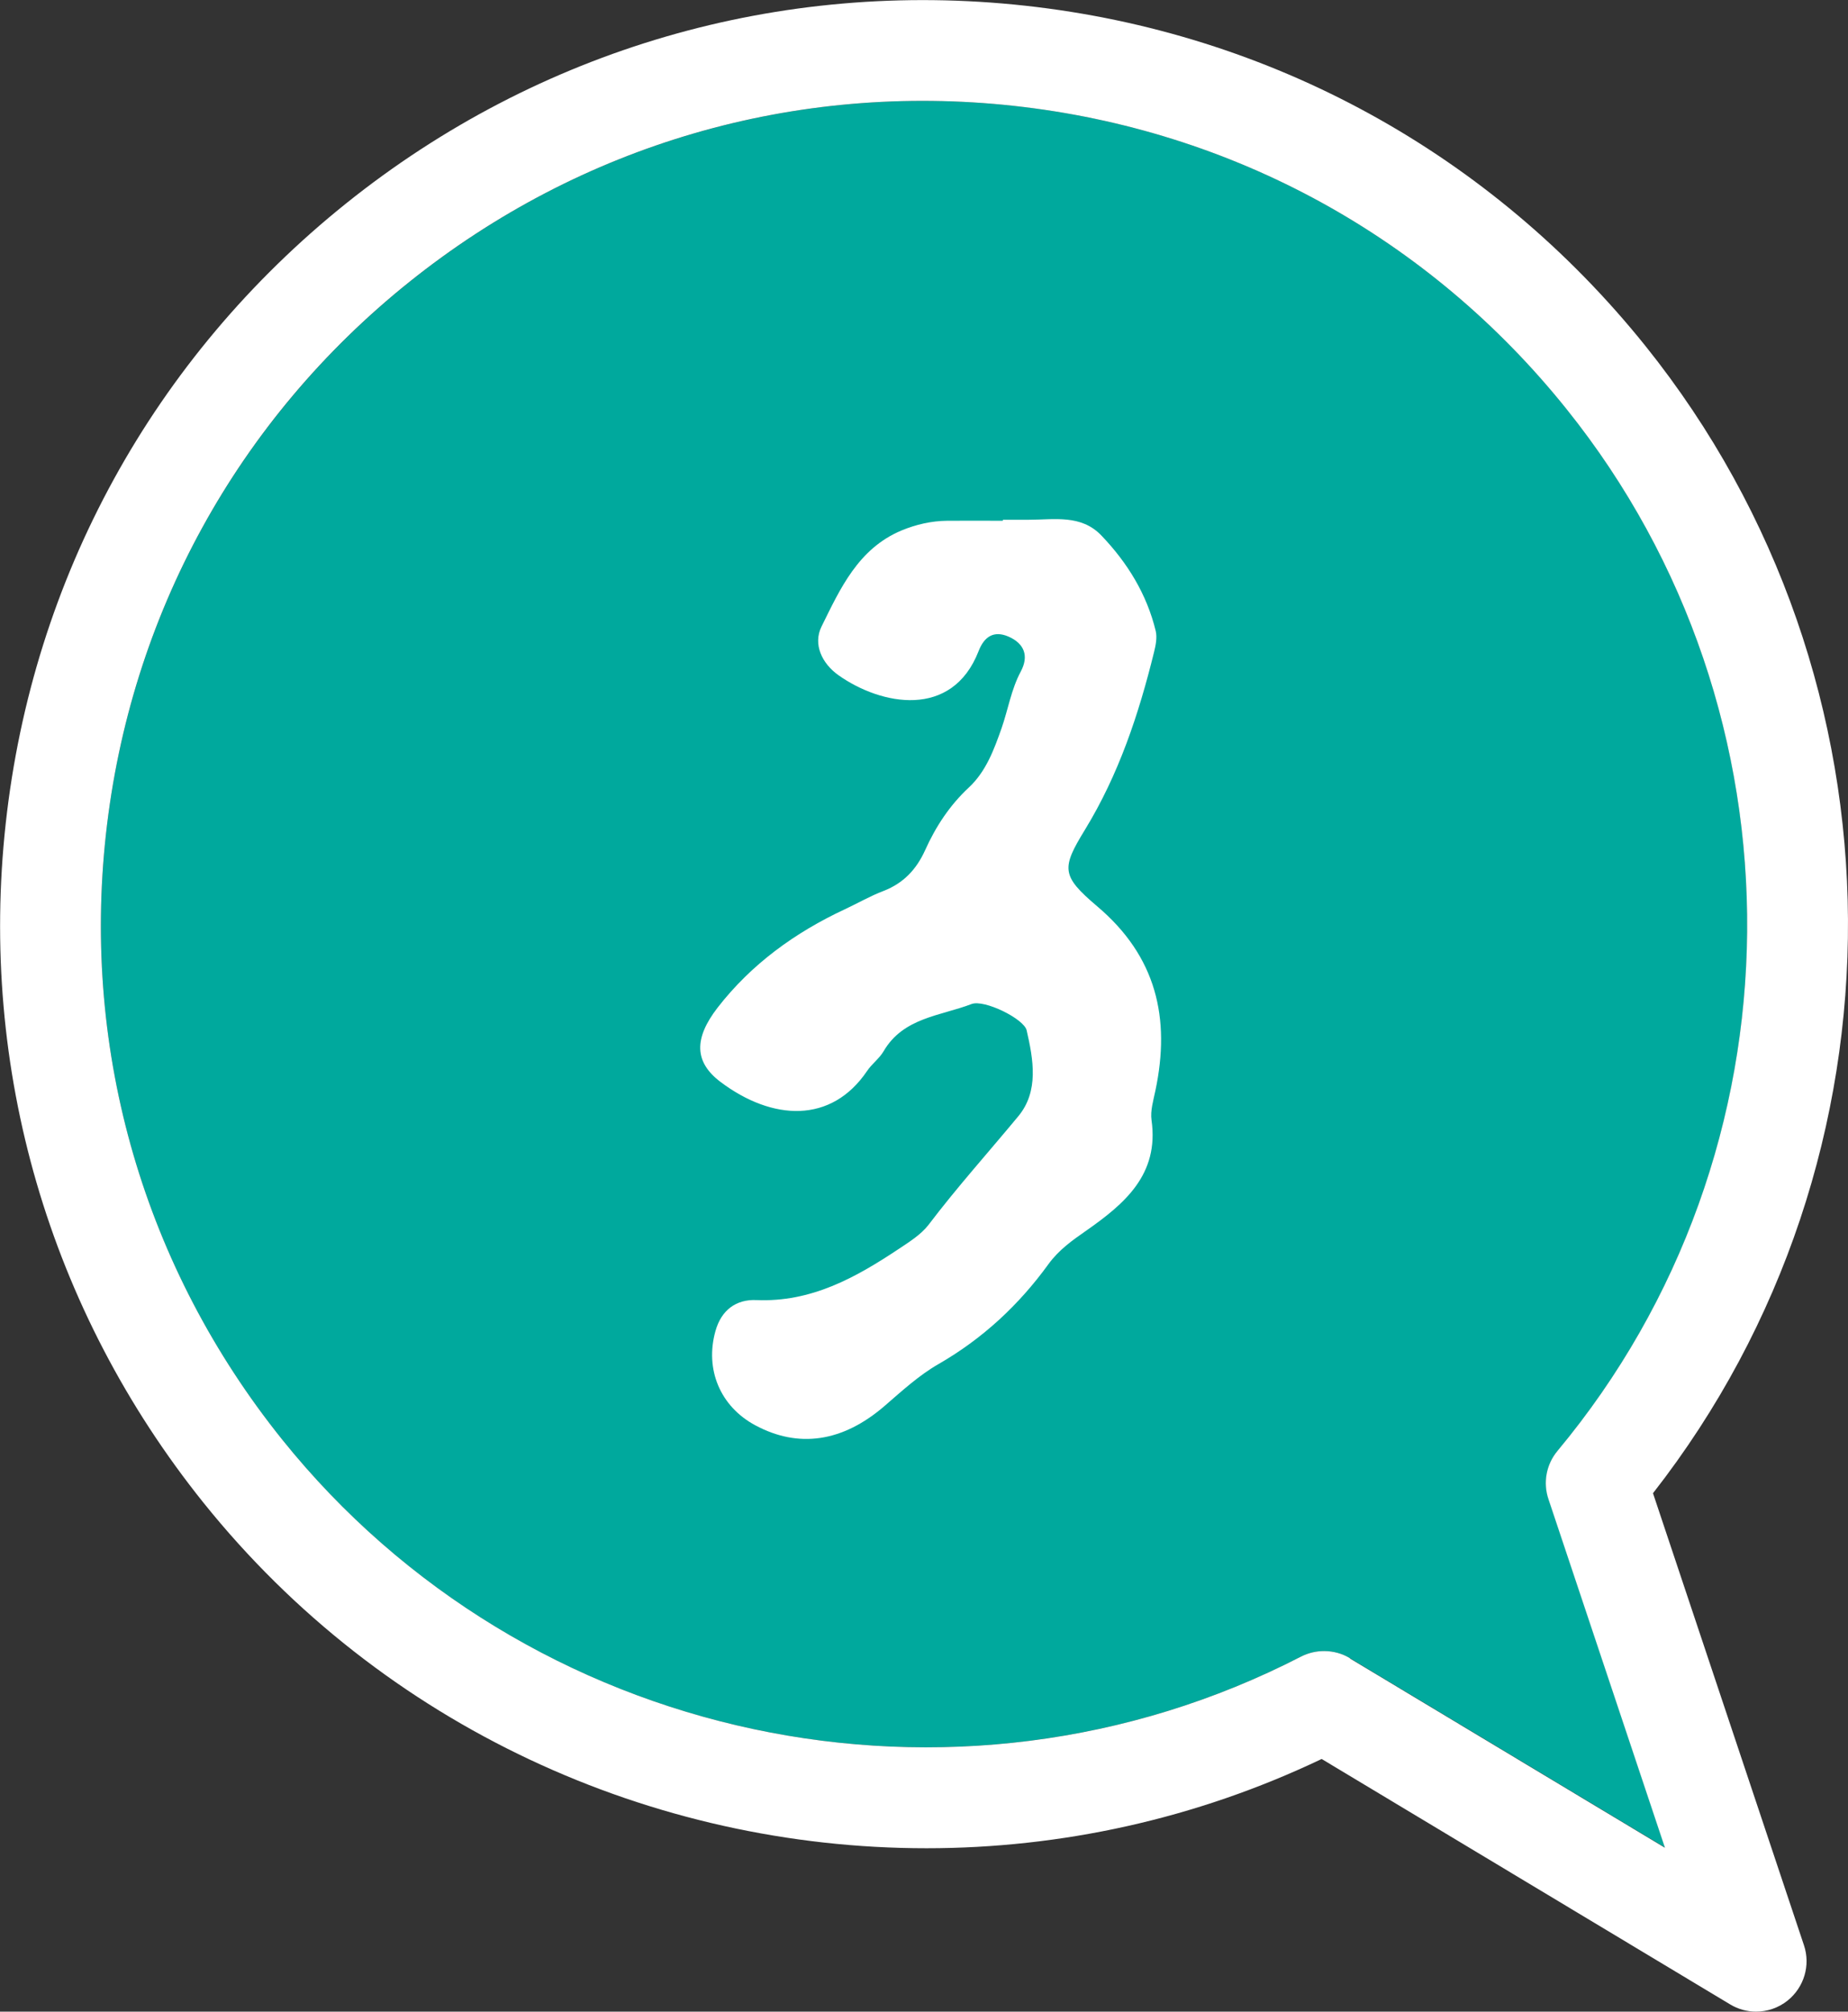
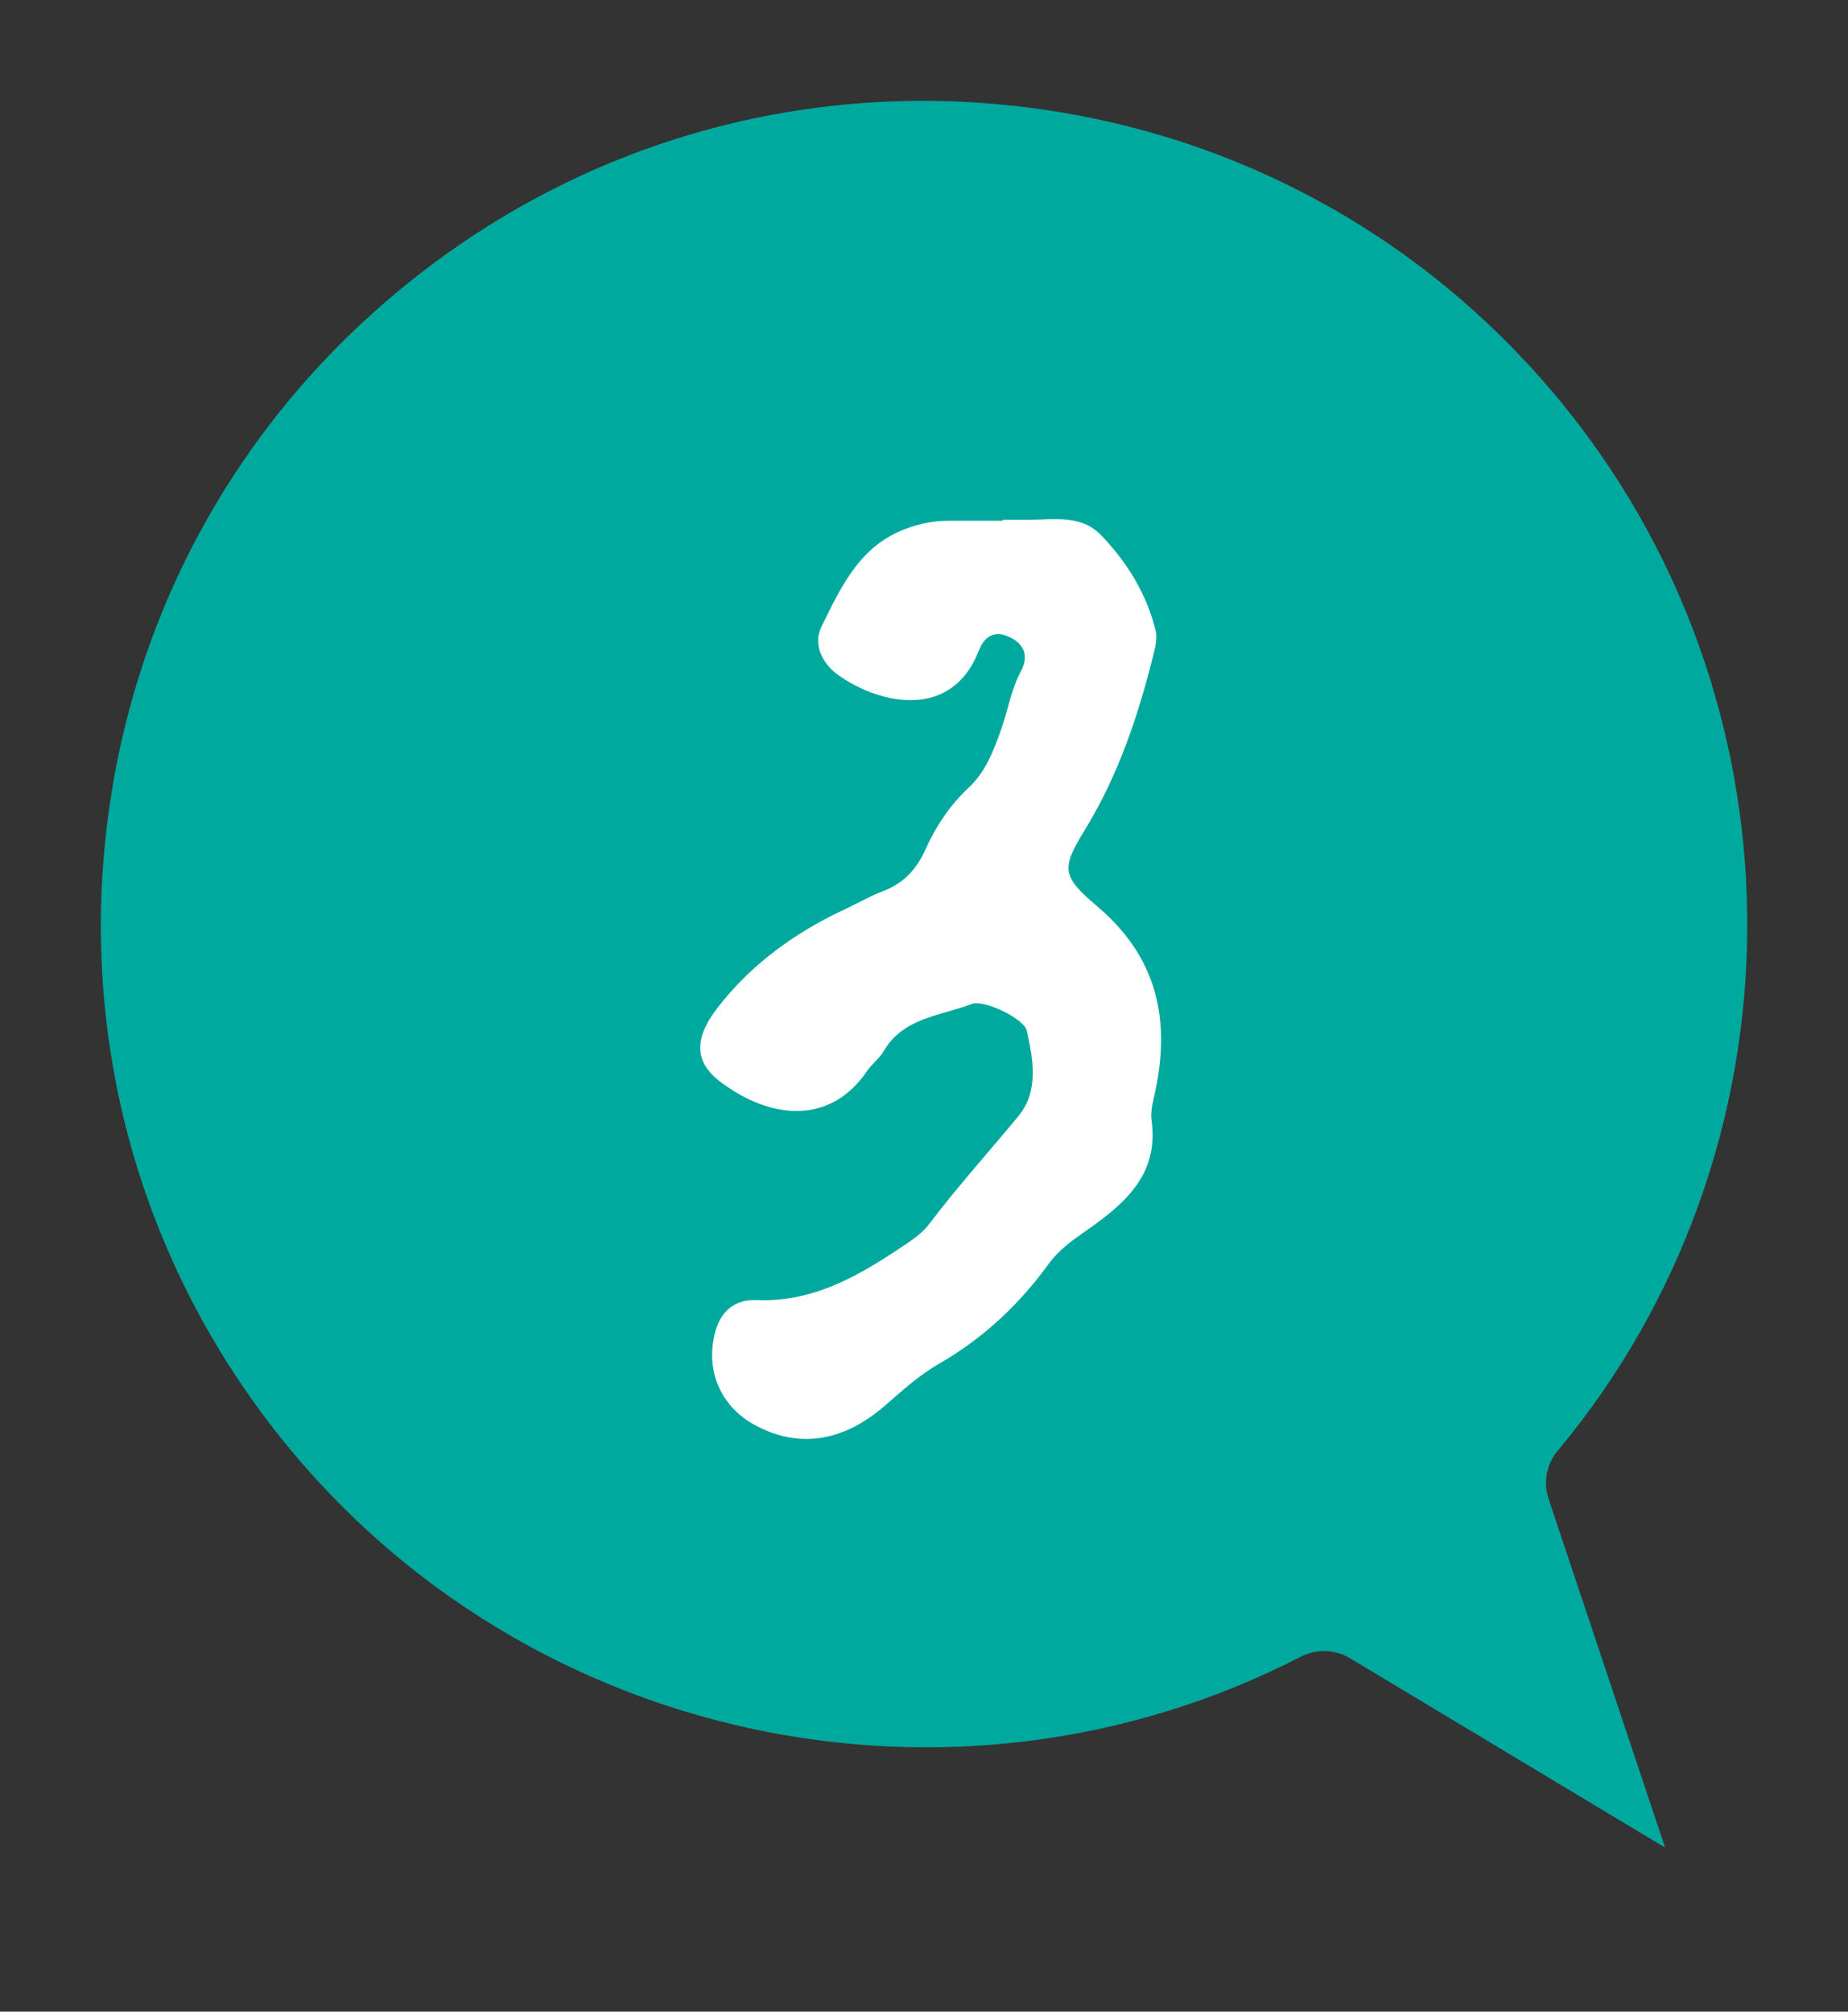
<svg xmlns="http://www.w3.org/2000/svg" id="_イヤー_2" viewBox="0 0 109.93 119.67">
  <rect x="0" y="0" width="109.93" height="119.67" fill="#333333" stroke="none" />
  <defs>
    <style>.cls-1{fill:#00a99d;}.cls-2{fill:#fff;}</style>
  </defs>
  <g id="_イヤー_1-2">
    <g>
      <path class="cls-1" d="M92.66,86.31c14.83-17.8,15.06-43.86,.54-61.97-8.19-10.21-19.86-16.61-32.86-18.04-13-1.43-25.79,2.29-35.99,10.48C14.13,24.97,7.73,36.64,6.3,49.64c-1.43,13,2.29,25.79,10.48,35.99,14.52,18.1,40.01,23.54,60.61,12.92,.43-.22,.9-.33,1.37-.33,.54,0,1.07,.14,1.55,.43l18.74,11.26-6.93-20.74c-.33-.99-.12-2.07,.54-2.87Z" />
-       <path class="cls-2" d="M98.33,88.83c15.59-19.94,15.49-48.37-.45-68.25C88.69,9.13,75.58,1.94,60.99,.34c-14.59-1.6-28.95,2.58-40.4,11.76C9.13,21.29,1.94,34.39,.34,48.99s2.58,28.95,11.76,40.4c10.71,13.35,26.72,20.56,43.01,20.56,7.97,0,16.01-1.73,23.51-5.31l24.3,14.6c.48,.29,1.01,.43,1.54,.43,.67,0,1.33-.22,1.88-.66,.98-.79,1.37-2.1,.97-3.29l-8.98-26.89Zm-18.02,9.82c-.47-.29-1.01-.43-1.55-.43-.47,0-.94,.11-1.37,.33-20.6,10.62-46.08,5.18-60.61-12.92-8.19-10.21-11.91-22.99-10.48-35.99,1.43-13.01,7.83-24.68,18.04-32.86,10.21-8.19,22.99-11.91,35.99-10.48,13.01,1.43,24.68,7.83,32.86,18.04,14.52,18.1,14.3,44.16-.54,61.97-.67,.8-.87,1.89-.54,2.87l6.93,20.74-18.74-11.26Z" />
    </g>
    <path class="cls-2" d="M59.67,30.92c.51,0,1.02,0,1.53,0,1.51,0,3.11-.33,4.32,.94,1.55,1.62,2.7,3.49,3.23,5.68,.09,.39,0,.85-.1,1.25-.91,3.7-2.1,7.28-4.11,10.57-1.41,2.3-1.41,2.74,.72,4.55,3.53,2.98,4.38,6.66,3.47,10.97-.12,.58-.31,1.19-.23,1.76,.46,3.24-1.62,4.98-3.87,6.56-.85,.59-1.65,1.16-2.26,2-1.76,2.43-3.91,4.43-6.53,5.94-1.17,.67-2.18,1.6-3.21,2.49-2.52,2.18-5.15,2.53-7.7,1.16-2.09-1.12-3.01-3.33-2.37-5.61,.35-1.25,1.23-1.89,2.43-1.84,3.26,.14,5.9-1.33,8.47-3.04,.63-.42,1.32-.85,1.77-1.43,1.69-2.23,3.56-4.31,5.34-6.46,1.24-1.49,.9-3.38,.5-5.12-.16-.68-2.52-1.85-3.28-1.56-1.85,.71-4.06,.8-5.23,2.81-.25,.43-.7,.75-.98,1.17-2.13,3.15-5.63,2.97-8.71,.66-1.57-1.18-1.61-2.58-.18-4.43,2.01-2.59,4.61-4.47,7.57-5.85,.77-.36,1.51-.79,2.3-1.09,1.19-.46,1.96-1.29,2.47-2.42,.63-1.4,1.46-2.67,2.6-3.73,1.03-.96,1.5-2.26,1.95-3.53,.39-1.12,.57-2.3,1.14-3.37,.5-.93,.21-1.67-.73-2.08-.88-.38-1.45,.01-1.78,.87-1.58,4.05-5.8,3.22-8.33,1.43-.99-.7-1.53-1.85-1.01-2.9,1.11-2.25,2.18-4.63,4.75-5.71,.87-.36,1.78-.57,2.72-.58,1.1-.01,2.21,0,3.31,0v-.03Z" />
  </g>
</svg>